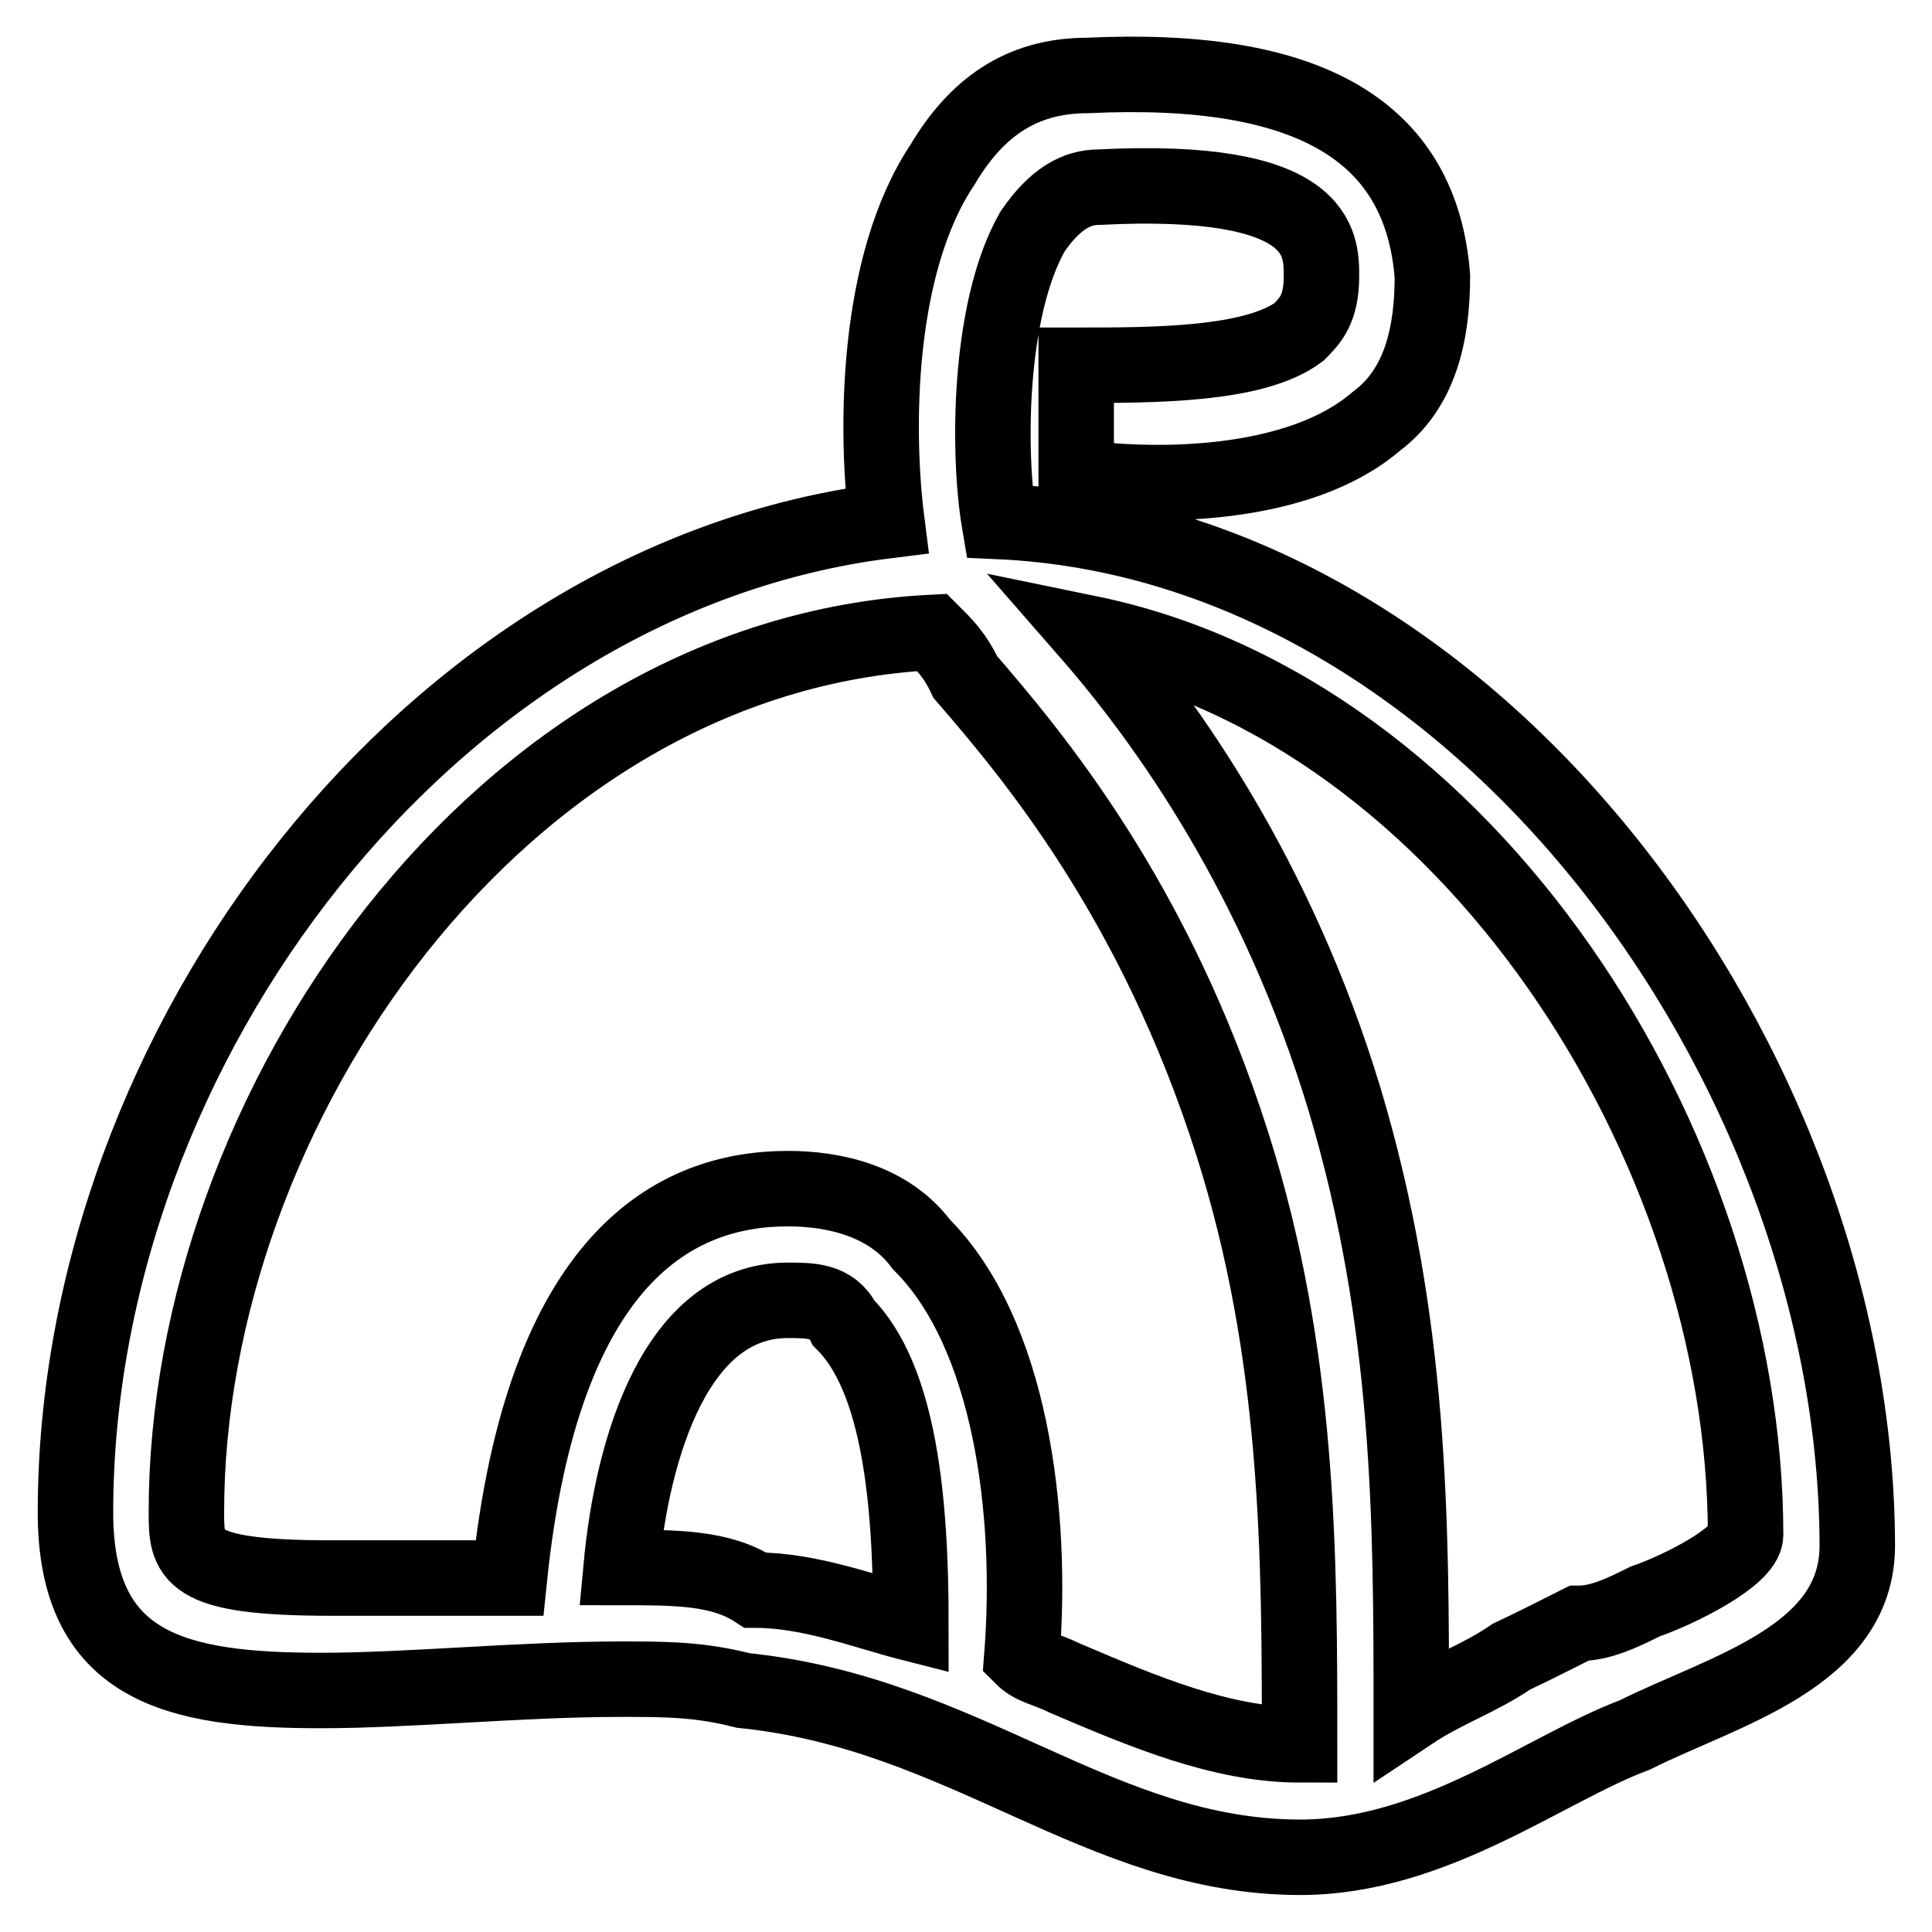
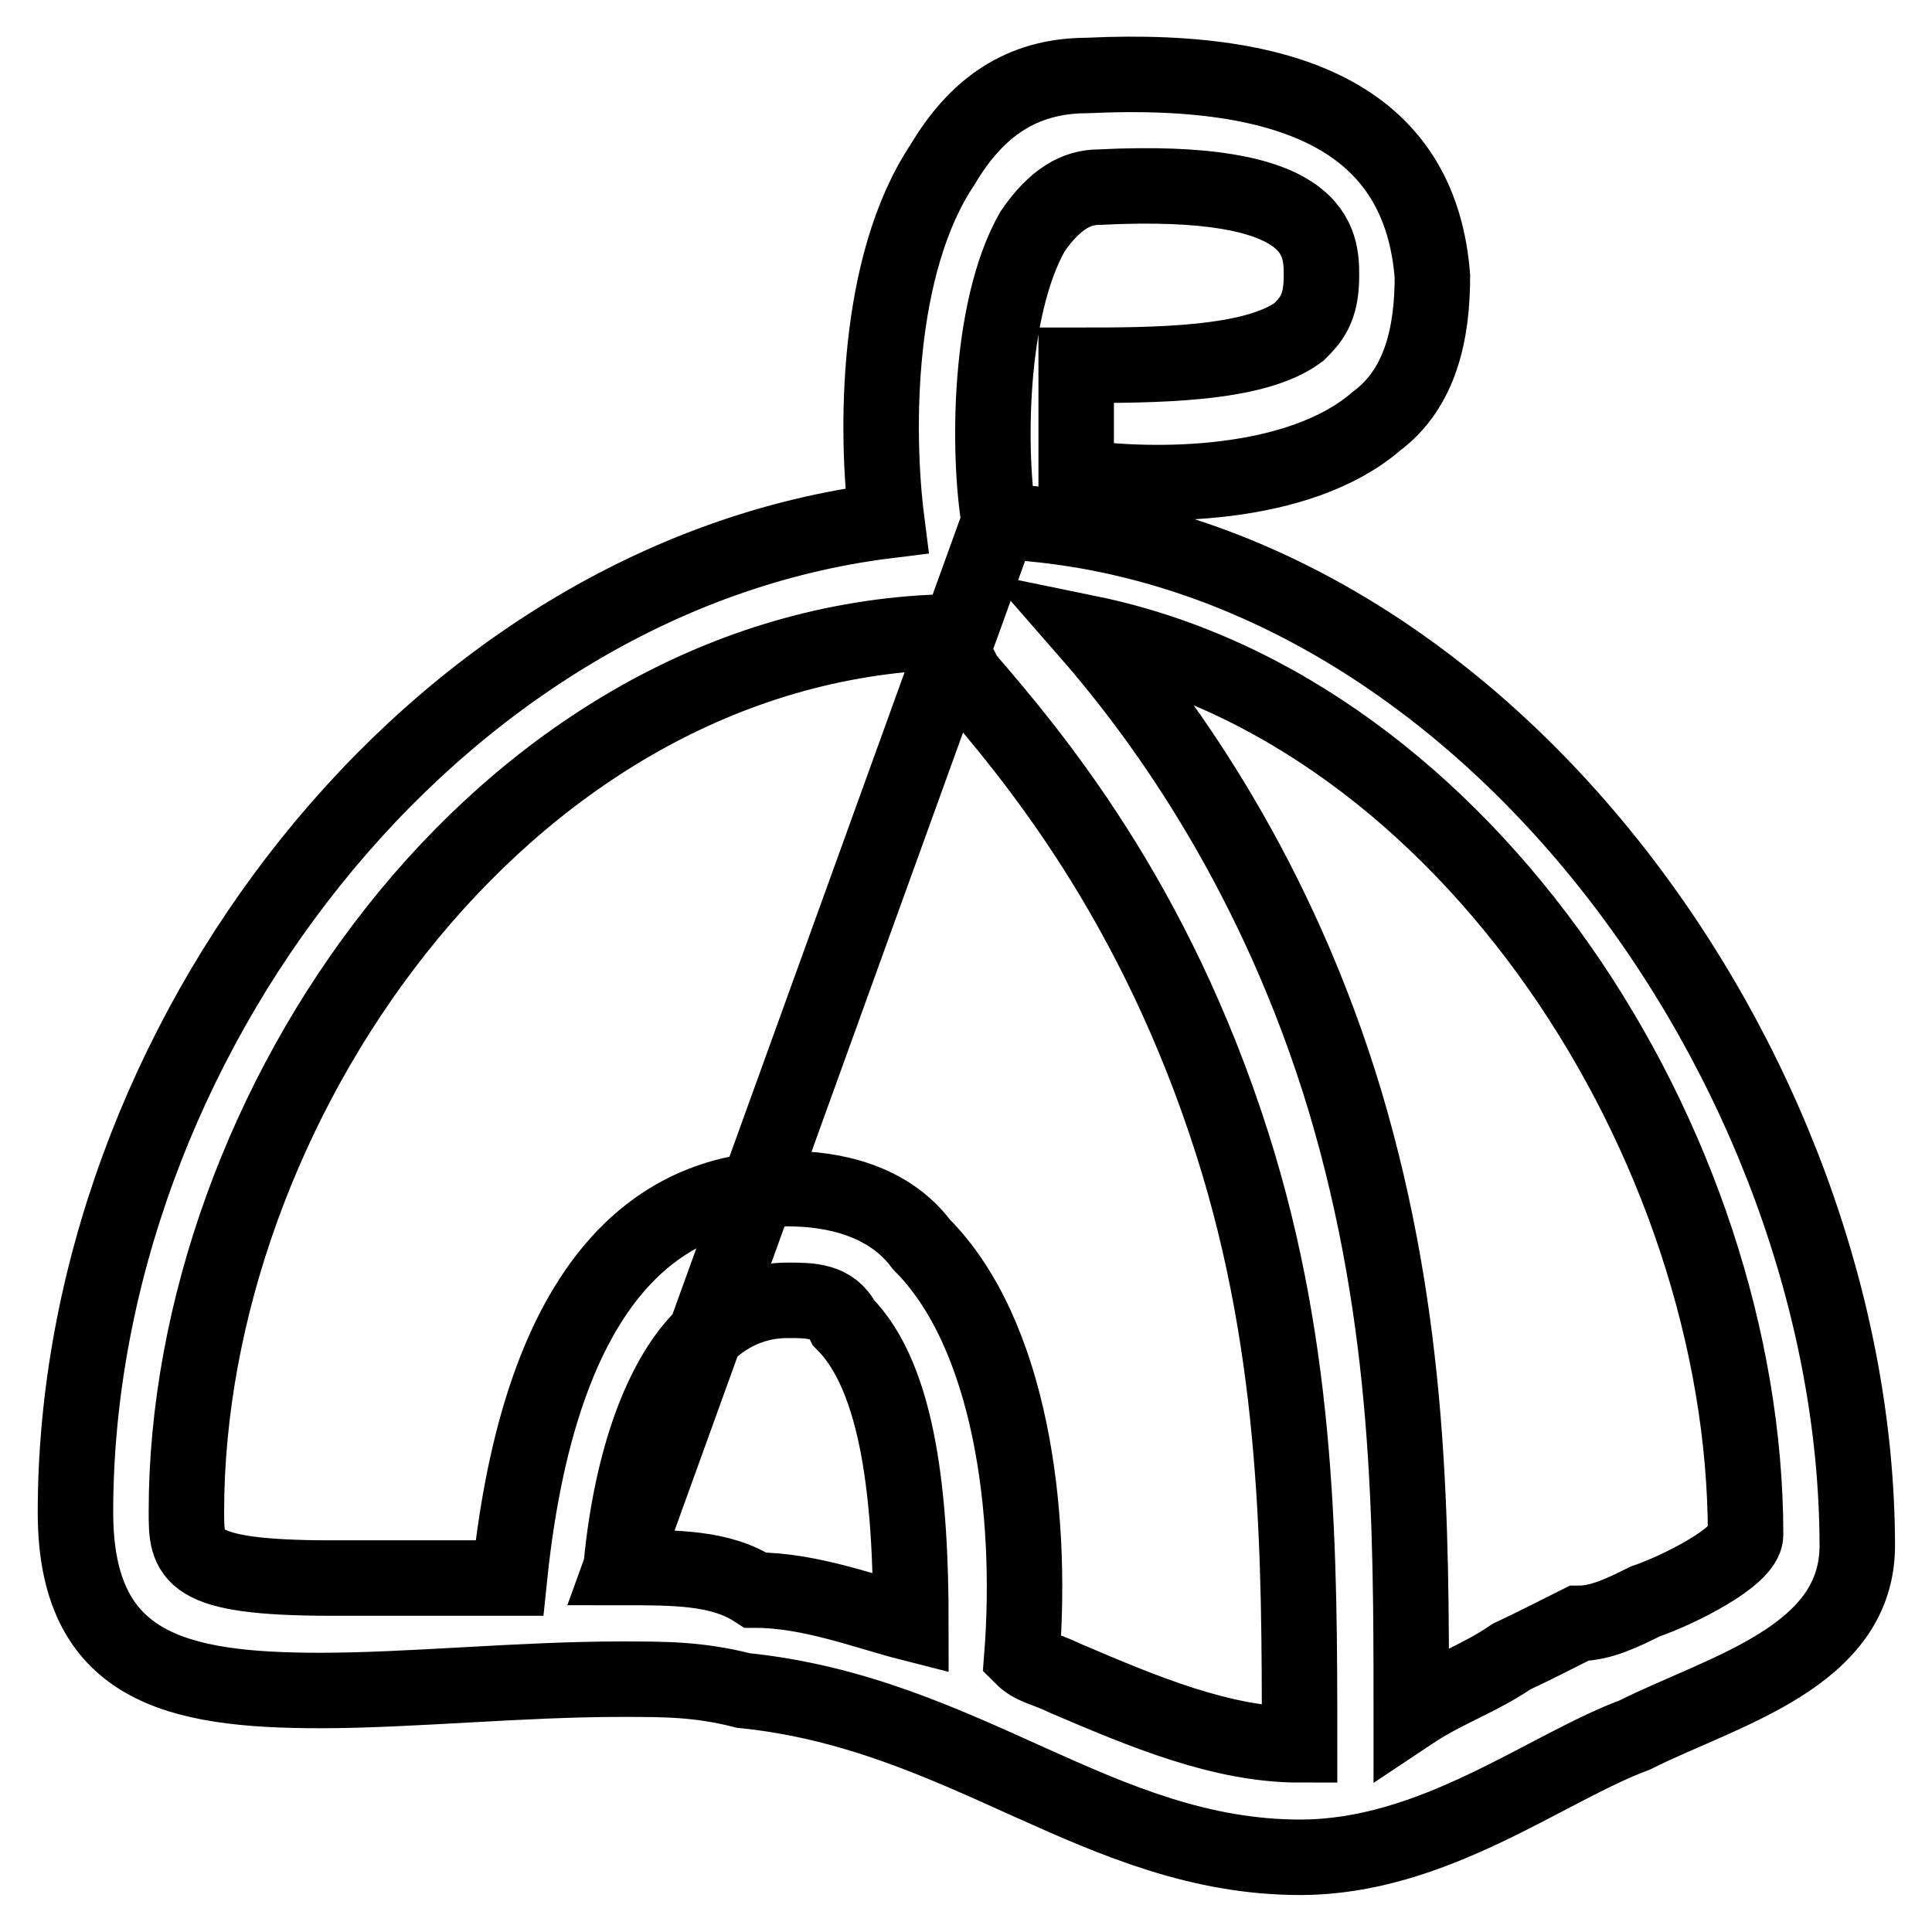
<svg xmlns="http://www.w3.org/2000/svg" version="1.1" x="0px" y="0px" viewBox="0 0 256 256" enable-background="new 0 0 256 256" xml:space="preserve">
  <g>
-     <path stroke-width="10" fill-opacity="0" stroke="#000000" d="M132.4,69.1c-1.5-8.9-1.5-28,4.4-38.4c3-4.4,5.9-5.9,8.8-5.9c29.5-1.5,29.5,7.4,29.5,11.8 c0,4.4-1.5,5.9-3,7.4c-5.9,4.4-19.2,4.4-29.5,4.4c0,4.4,0,10.3,0,14.8c10.3,1.5,29.5,1.5,39.8-7.4c5.9-4.4,7.4-11.8,7.4-19.2 c-1.5-19.2-16.2-28-45.7-26.6c-8.9,0-14.8,4.4-19.2,11.8c-8.9,13.3-8.9,35.4-7.4,47.2C57.2,76.5,10,138.4,10,200.4 C10,221,23.3,224,42.5,224c11.8,0,26.5-1.5,39.8-1.5c5.9,0,10.3,0,16.2,1.5c29.5,3,47.2,22.1,73.8,22.1c17.7,0,32.5-11.8,44.3-16.2 c11.8-5.9,29.5-10.3,29.5-25.1C246,141.4,195.9,72,132.4,69.1z M82.3,207.7L82.3,207.7c1.5-16.2,7.4-35.4,22.1-35.4l0,0 c3,0,5.9,0,7.4,3c7.4,7.4,8.9,23.6,8.9,39.8c-5.9-1.5-13.3-4.4-20.6-4.4C95.5,207.7,89.6,207.7,82.3,207.7z M135.4,219.5 c1.5-19.2-1.5-42.8-13.3-54.6c-4.4-5.9-11.8-7.4-17.7-7.4l0,0c-14.8,0-32.5,8.9-36.9,51.6c-1.5,0-4.4,0-5.9,0c-5.9,0-11.8,0-17.7,0 c-19.2,0-19.2-3-19.2-8.8c0-53.1,41.3-113.6,98.8-116.5c1.5,1.5,3,2.9,4.4,5.9c8.9,10.3,25.1,29.5,35.4,61.9 c8.9,28,8.9,54.6,8.9,79.6c-10.3,0-20.7-4.4-31-8.8C138.3,221,136.9,221,135.4,219.5z M218,212.2c-3,1.5-5.9,2.9-8.8,2.9 c-3,1.5-5.9,3-8.9,4.4c-4.4,3-8.8,4.4-13.3,7.4c0-25.1,0-51.6-8.8-81.1c-8.9-29.5-23.6-50.1-33.9-61.9c50.1,10.3,87,67.8,87,119.5 C231.2,206.3,222.4,210.7,218,212.2z" />
+     <path stroke-width="10" fill-opacity="0" stroke="#000000" d="M132.4,69.1c-1.5-8.9-1.5-28,4.4-38.4c3-4.4,5.9-5.9,8.8-5.9c29.5-1.5,29.5,7.4,29.5,11.8 c0,4.4-1.5,5.9-3,7.4c-5.9,4.4-19.2,4.4-29.5,4.4c0,4.4,0,10.3,0,14.8c10.3,1.5,29.5,1.5,39.8-7.4c5.9-4.4,7.4-11.8,7.4-19.2 c-1.5-19.2-16.2-28-45.7-26.6c-8.9,0-14.8,4.4-19.2,11.8c-8.9,13.3-8.9,35.4-7.4,47.2C57.2,76.5,10,138.4,10,200.4 C10,221,23.3,224,42.5,224c11.8,0,26.5-1.5,39.8-1.5c5.9,0,10.3,0,16.2,1.5c29.5,3,47.2,22.1,73.8,22.1c17.7,0,32.5-11.8,44.3-16.2 c11.8-5.9,29.5-10.3,29.5-25.1C246,141.4,195.9,72,132.4,69.1z L82.3,207.7c1.5-16.2,7.4-35.4,22.1-35.4l0,0 c3,0,5.9,0,7.4,3c7.4,7.4,8.9,23.6,8.9,39.8c-5.9-1.5-13.3-4.4-20.6-4.4C95.5,207.7,89.6,207.7,82.3,207.7z M135.4,219.5 c1.5-19.2-1.5-42.8-13.3-54.6c-4.4-5.9-11.8-7.4-17.7-7.4l0,0c-14.8,0-32.5,8.9-36.9,51.6c-1.5,0-4.4,0-5.9,0c-5.9,0-11.8,0-17.7,0 c-19.2,0-19.2-3-19.2-8.8c0-53.1,41.3-113.6,98.8-116.5c1.5,1.5,3,2.9,4.4,5.9c8.9,10.3,25.1,29.5,35.4,61.9 c8.9,28,8.9,54.6,8.9,79.6c-10.3,0-20.7-4.4-31-8.8C138.3,221,136.9,221,135.4,219.5z M218,212.2c-3,1.5-5.9,2.9-8.8,2.9 c-3,1.5-5.9,3-8.9,4.4c-4.4,3-8.8,4.4-13.3,7.4c0-25.1,0-51.6-8.8-81.1c-8.9-29.5-23.6-50.1-33.9-61.9c50.1,10.3,87,67.8,87,119.5 C231.2,206.3,222.4,210.7,218,212.2z" />
  </g>
</svg>